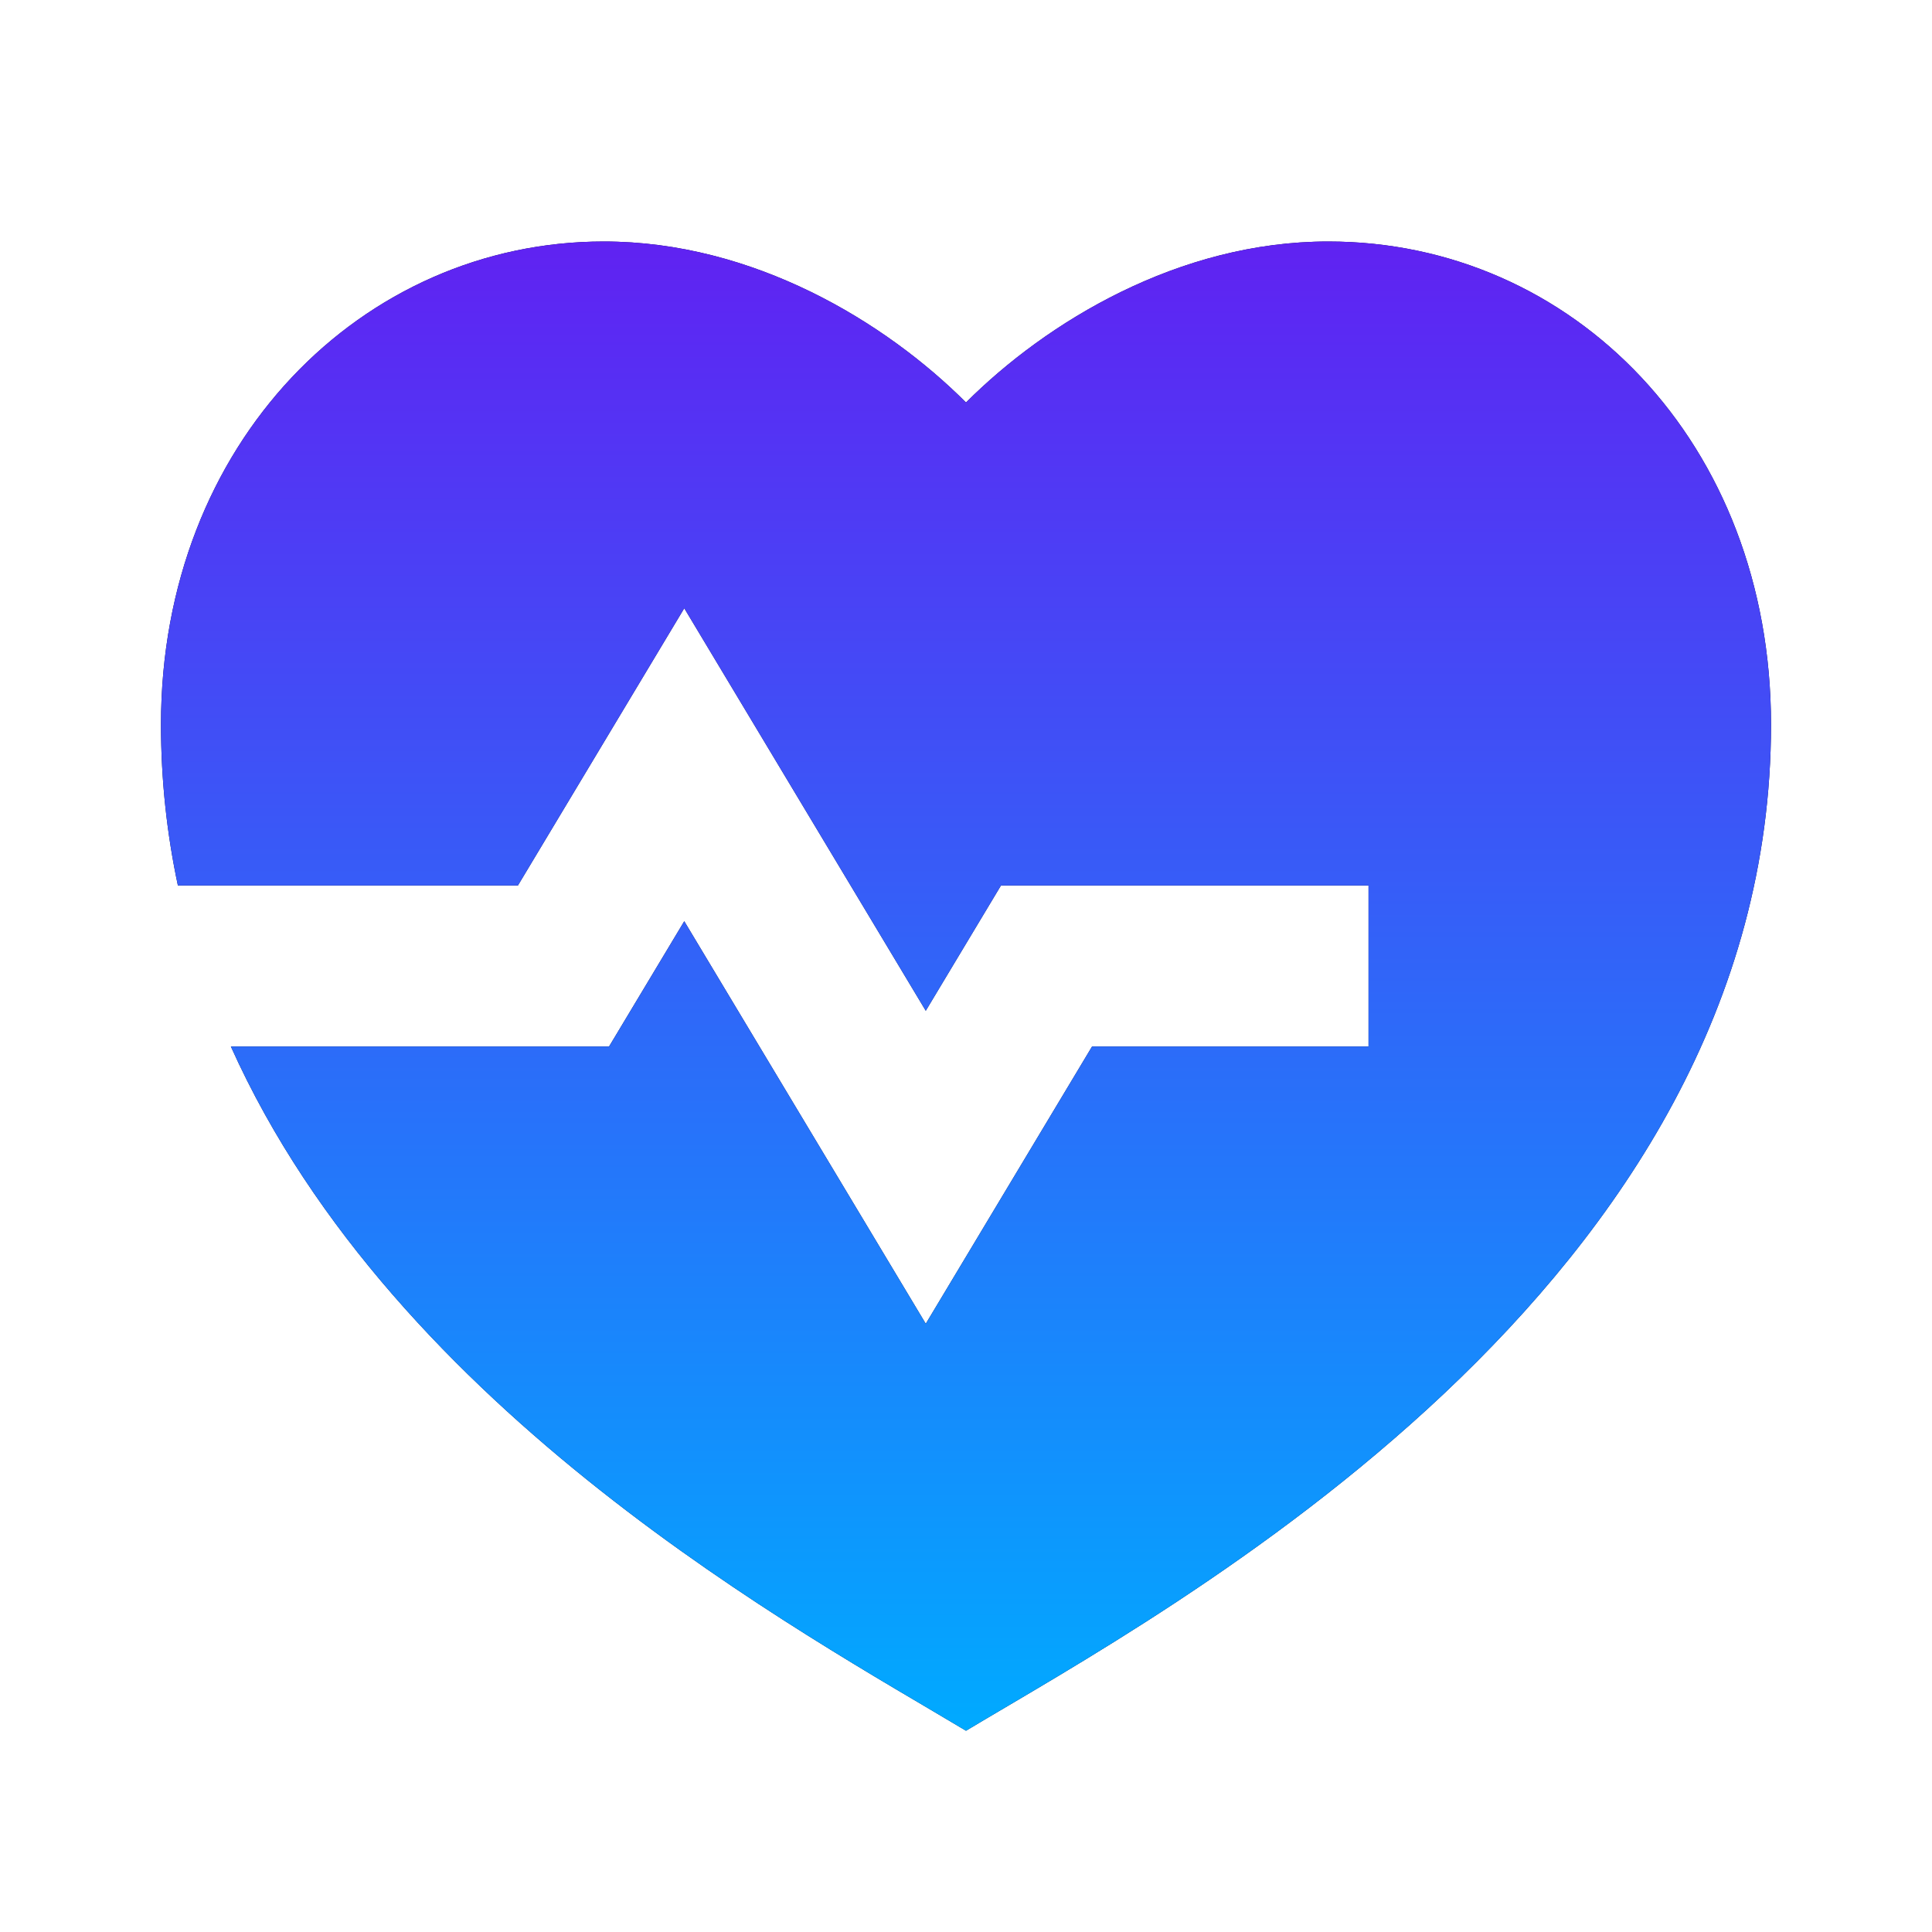
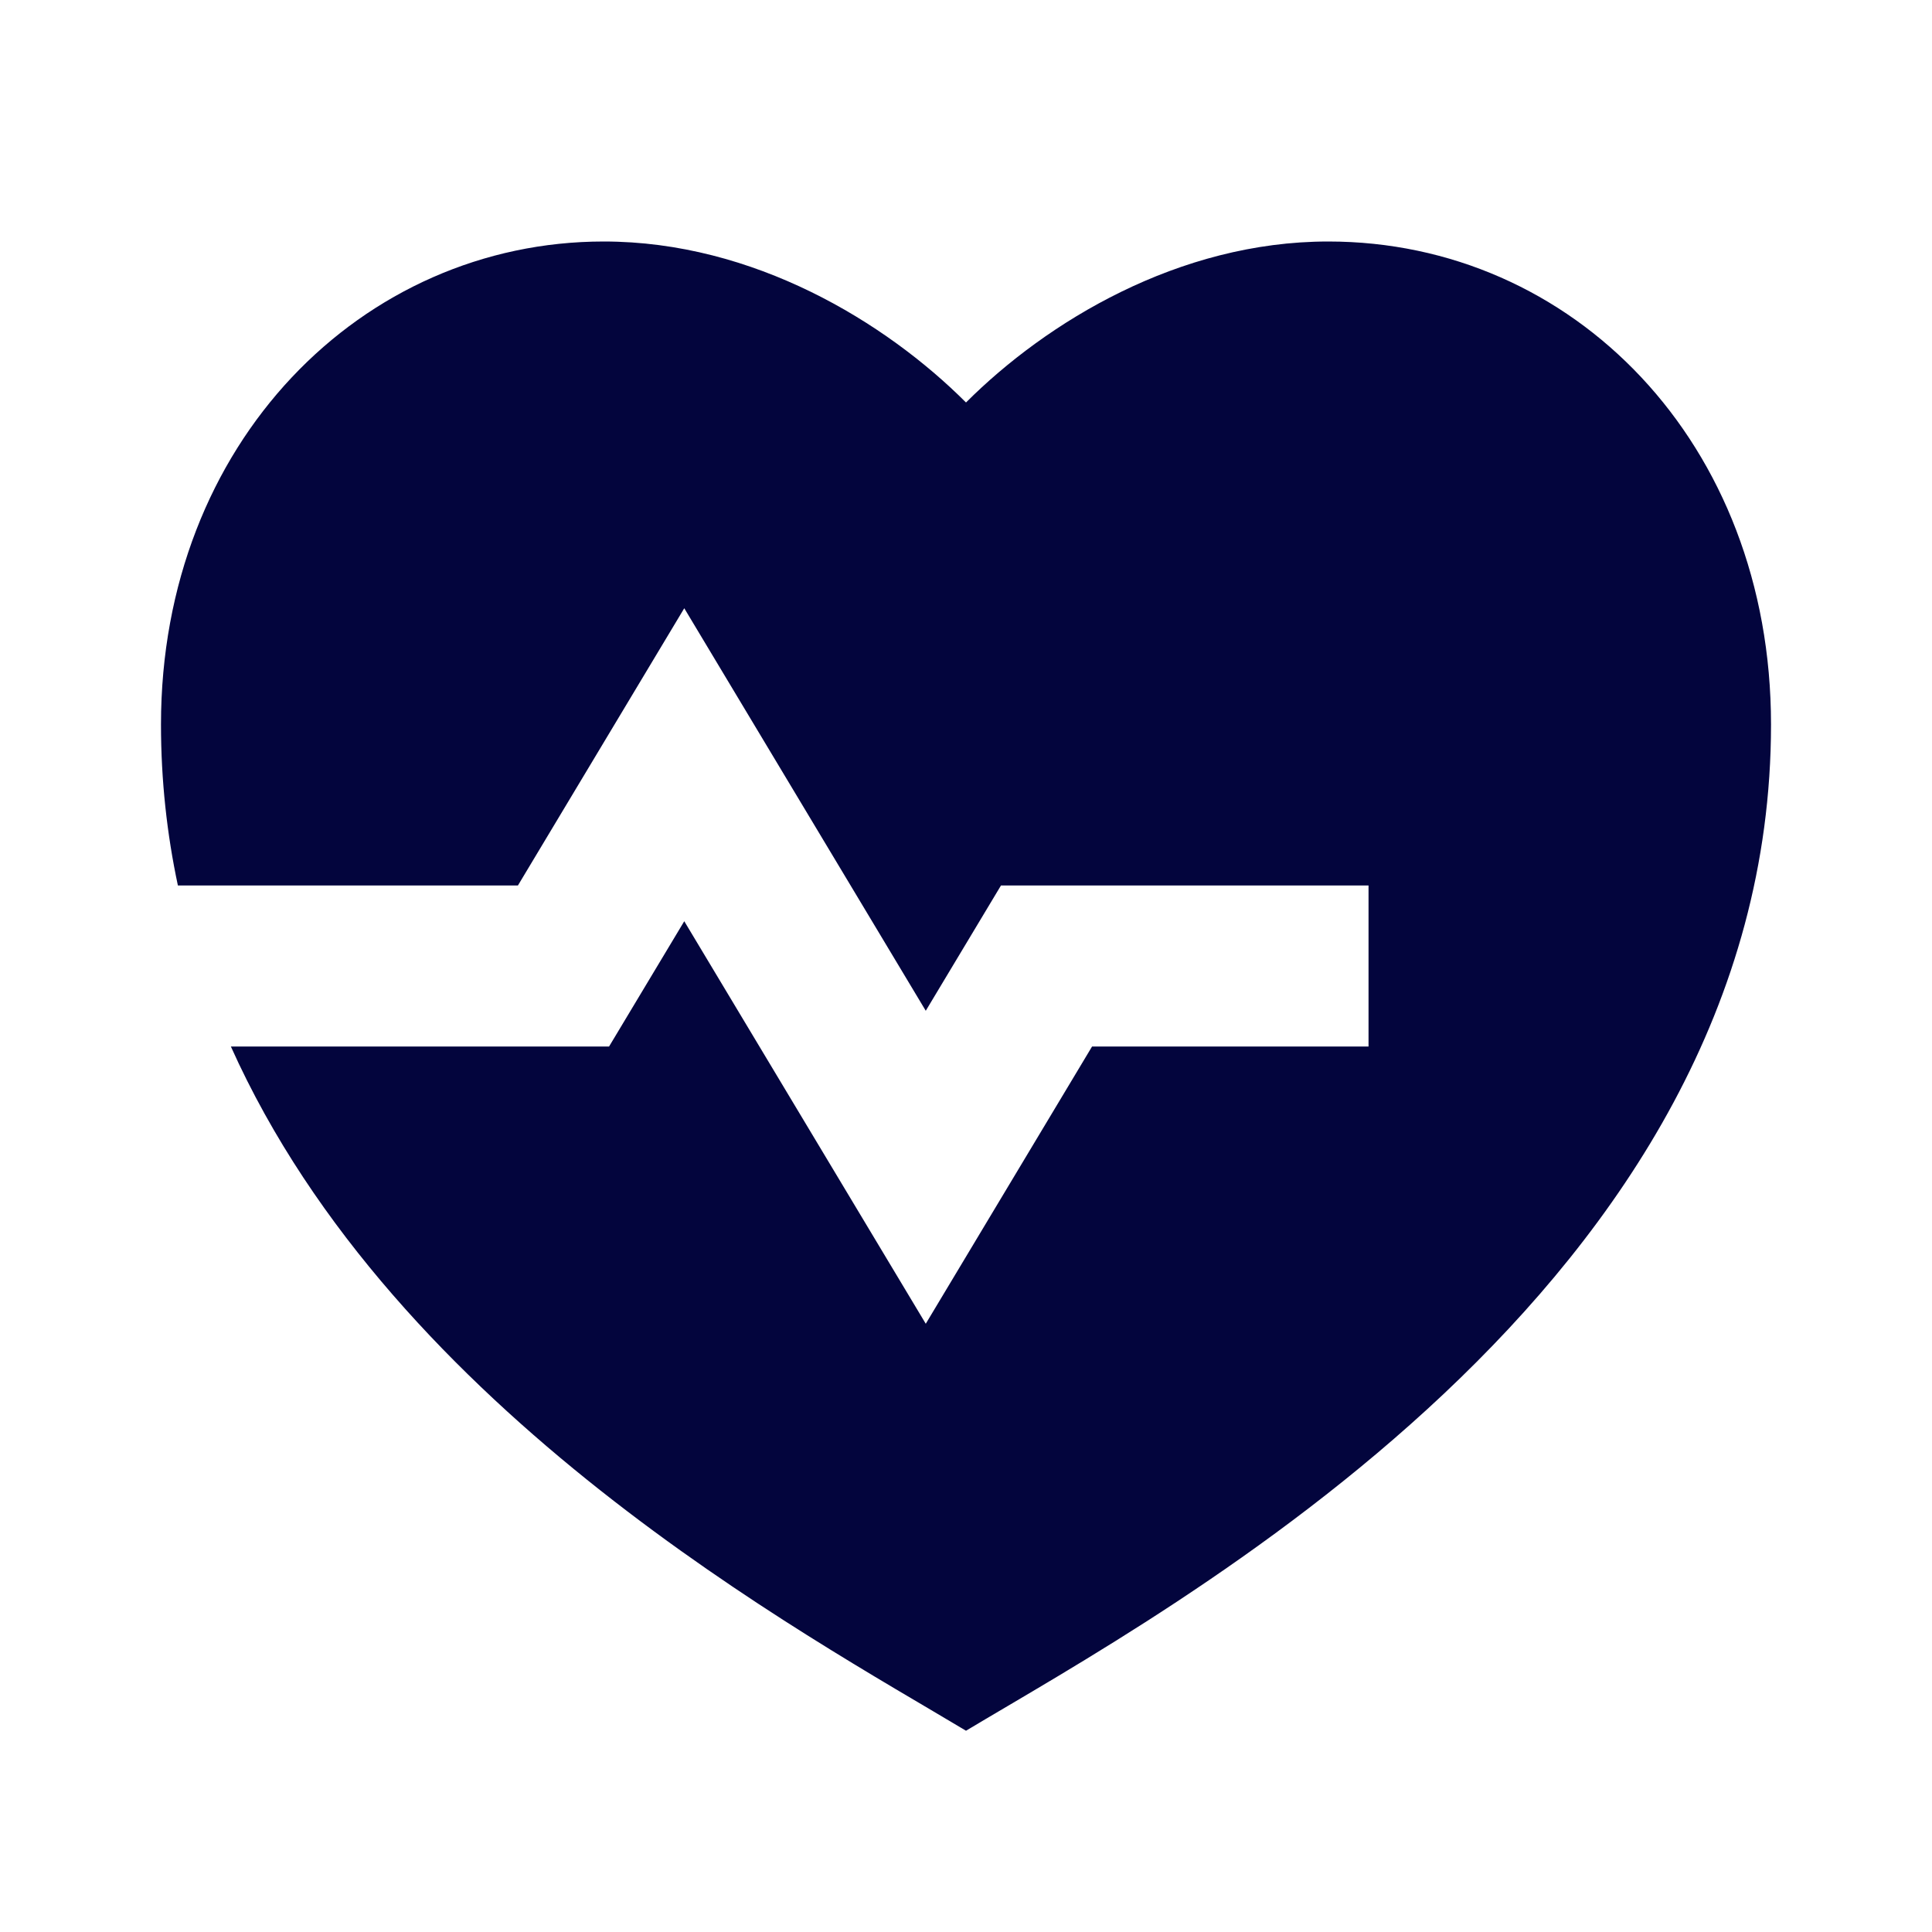
<svg xmlns="http://www.w3.org/2000/svg" width="40" height="40" viewBox="0 0 40 40" fill="none">
  <path d="M27.5 5C32.563 5 36.667 9.167 36.667 15C36.667 26.667 24.167 33.333 20 35.833C16.703 33.855 8.194 29.272 4.78 21.667H12.61L14.167 19.073L19.167 27.407L22.61 21.667H28.334V18.333H20.724L19.167 20.927L14.167 12.593L10.723 18.333H3.683C3.457 17.272 3.333 16.16 3.333 15C3.333 9.167 7.5 5 12.5 5C15.6 5 18.334 6.667 20 8.333C21.667 6.667 24.4 5 27.5 5Z" fill="#03053D" />
-   <path d="M27.5 5C32.563 5 36.667 9.167 36.667 15C36.667 26.667 24.167 33.333 20 35.833C16.703 33.855 8.194 29.272 4.78 21.667H12.61L14.167 19.073L19.167 27.407L22.61 21.667H28.334V18.333H20.724L19.167 20.927L14.167 12.593L10.723 18.333H3.683C3.457 17.272 3.333 16.16 3.333 15C3.333 9.167 7.5 5 12.5 5C15.6 5 18.334 6.667 20 8.333C21.667 6.667 24.4 5 27.5 5Z" fill="url(#paint0_linear_4925_150)" />
  <defs>
    <linearGradient id="paint0_linear_4925_150" x1="20" y1="5" x2="20" y2="35.833" gradientUnits="userSpaceOnUse">
      <stop stop-color="#6022F2" />
      <stop offset="1" stop-color="#00AAFF" />
    </linearGradient>
  </defs>
</svg>